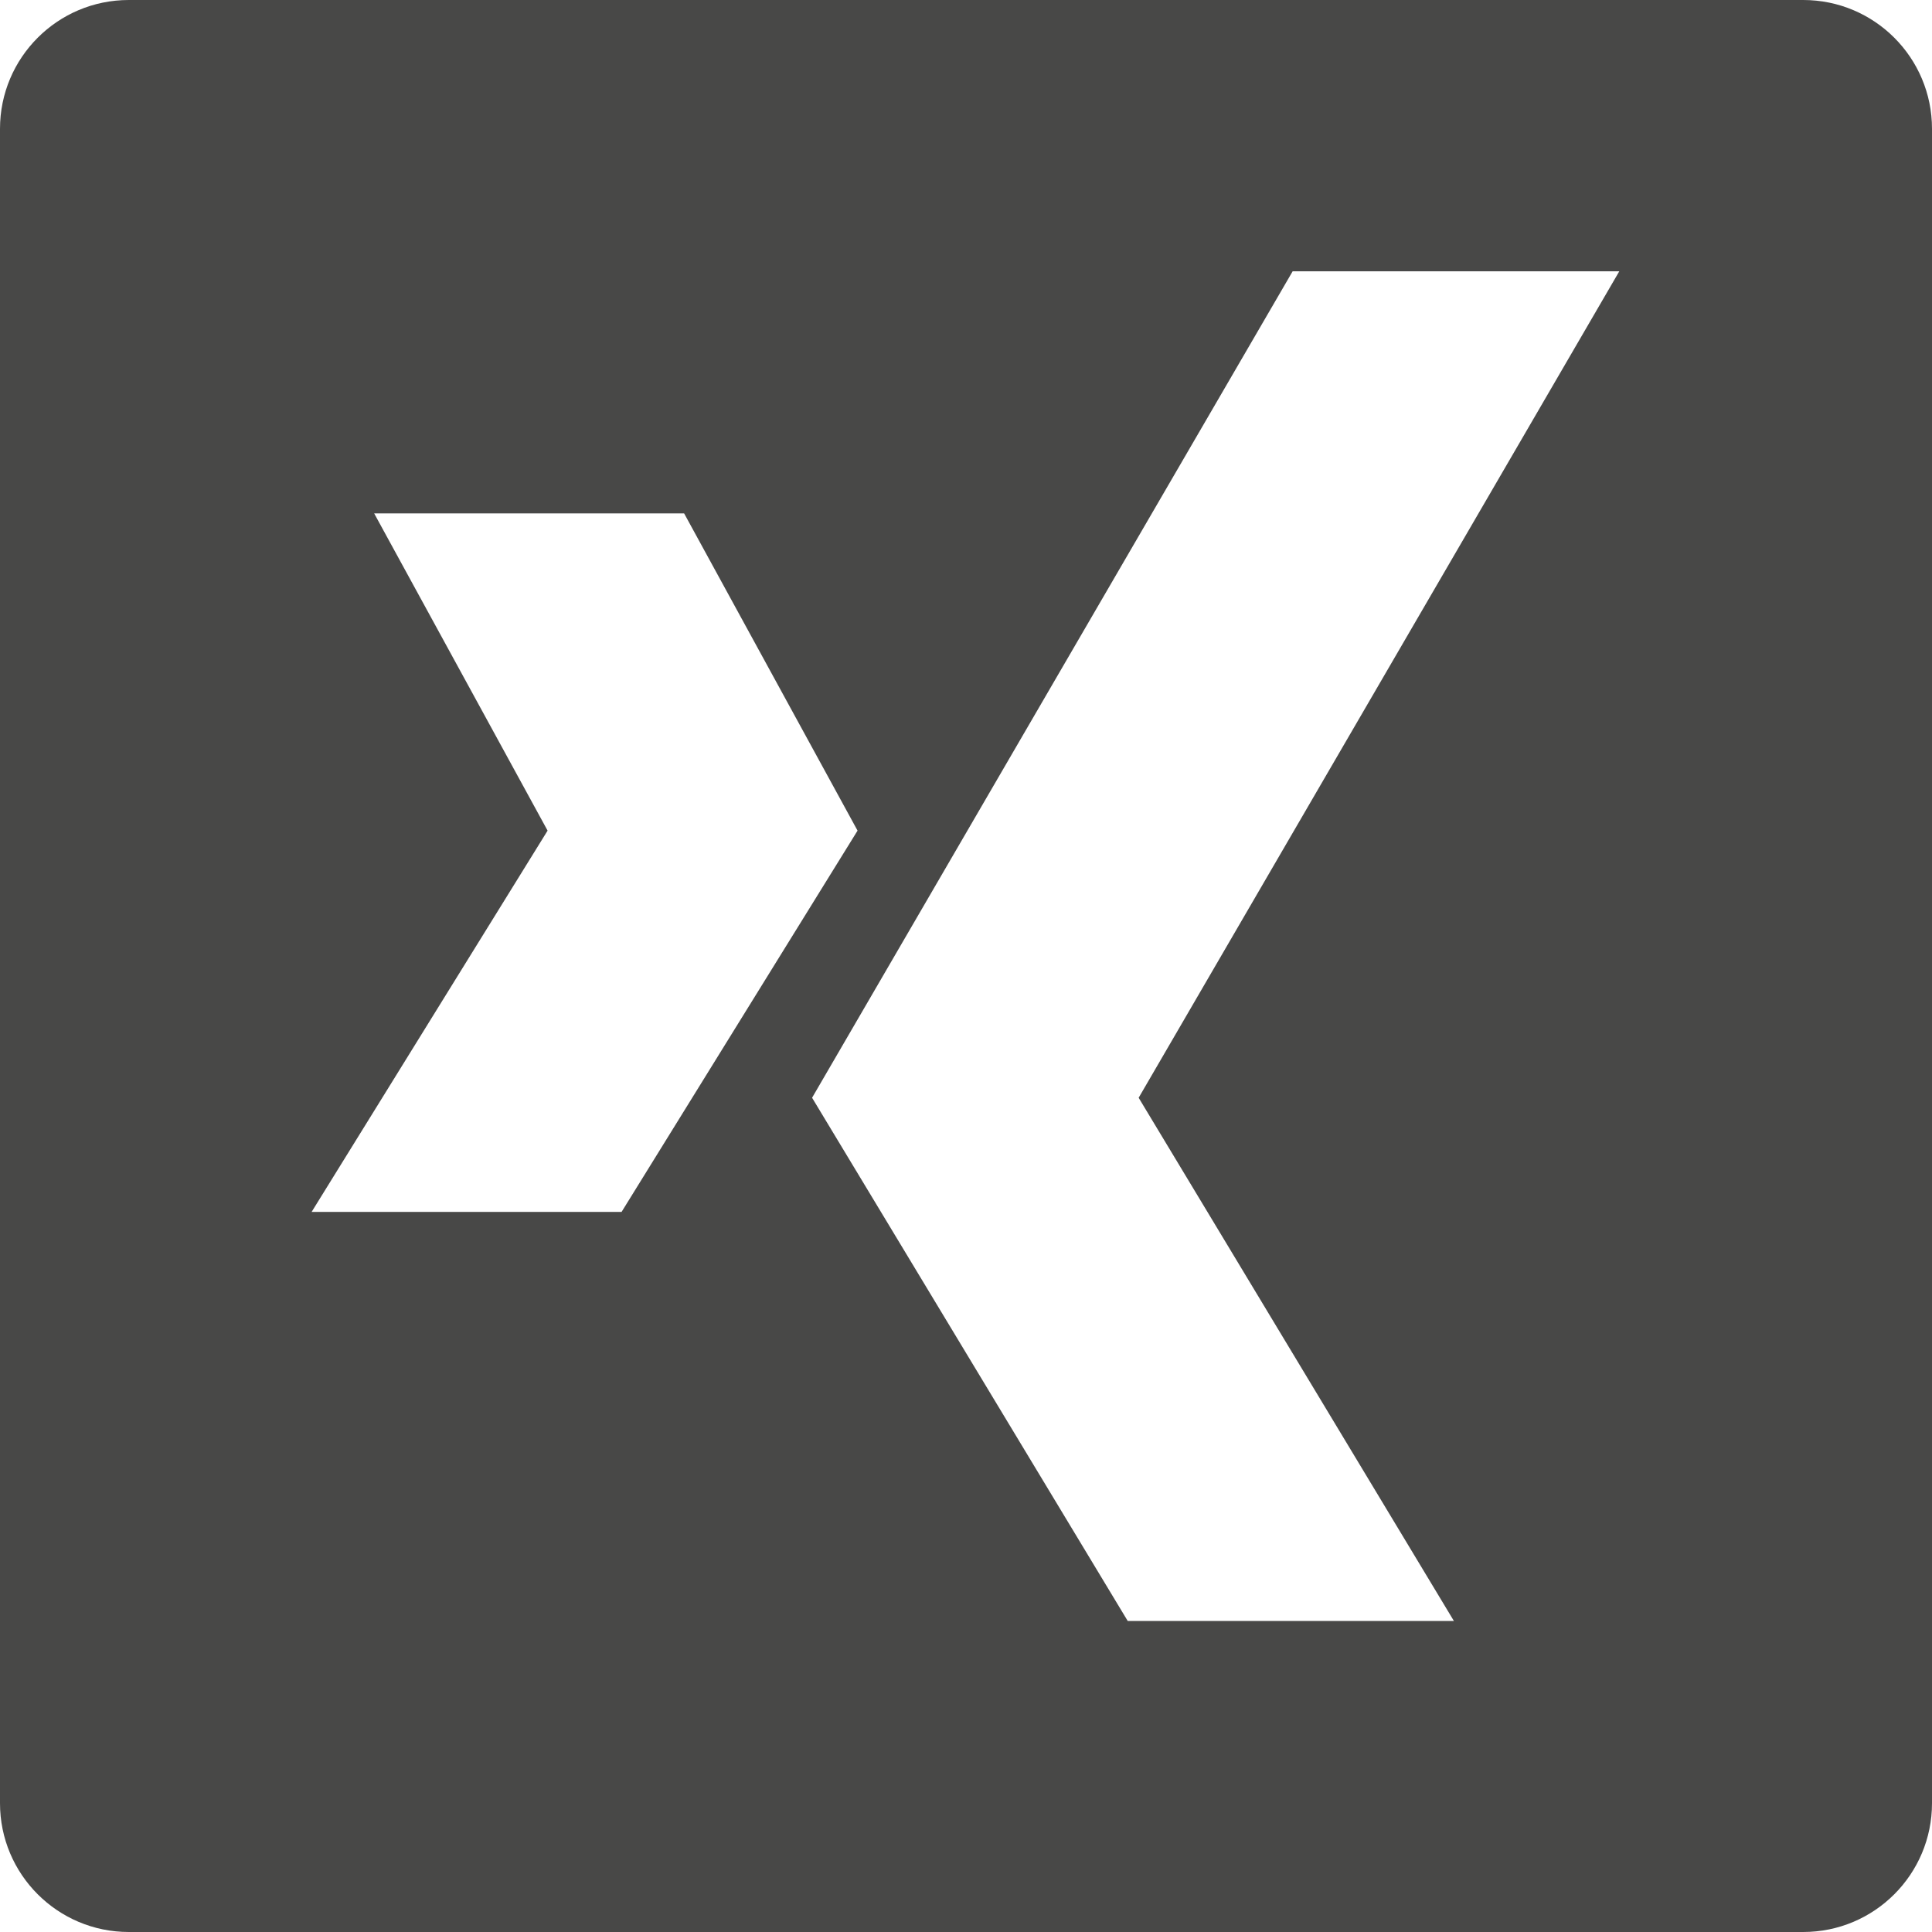
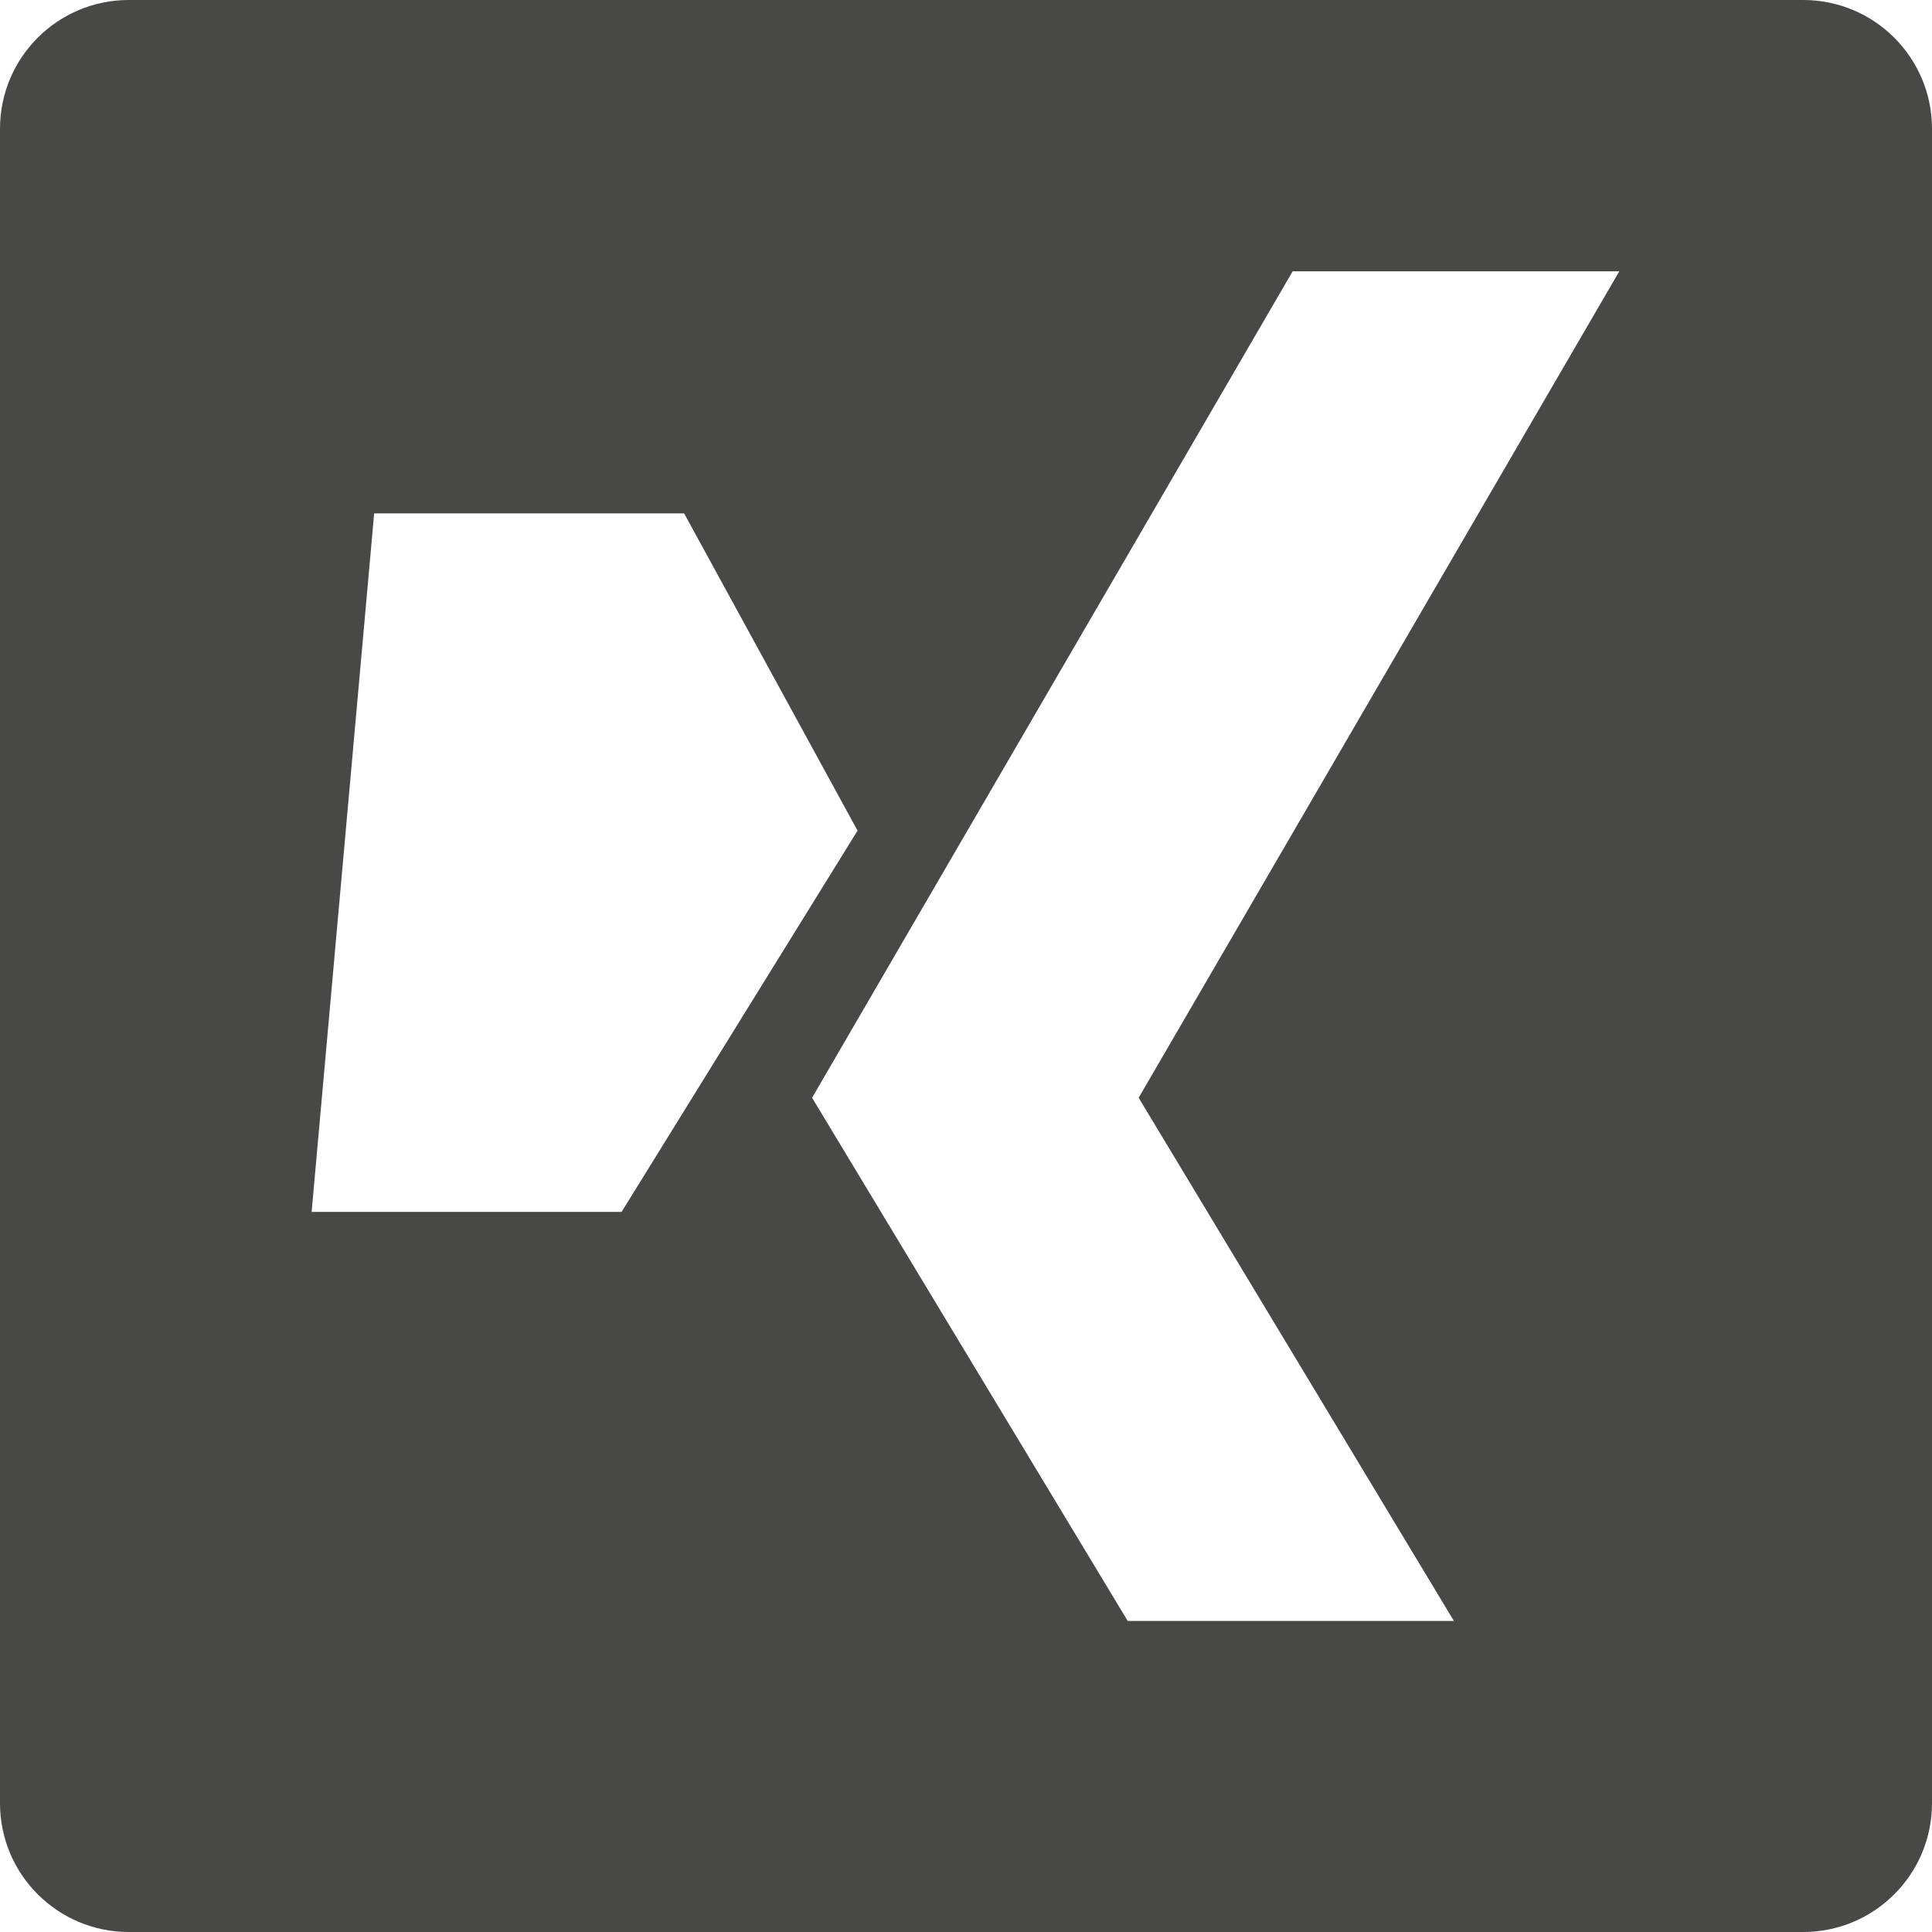
<svg xmlns="http://www.w3.org/2000/svg" width="30" height="30" viewBox="0 0 30 30">
-   <path fill="#484847" d="M28,0 C29.105,-2.02906125e-16 30,0.895 30,2 L30,28 C30,29.105 29.105,30 28,30 L2,30 C0.895,30 1.3527075e-16,29.105 0,28 L0,2 C-1.3527075e-16,0.895 0.895,2.02906125e-16 2,0 L28,0 Z M25.144,4.213 L20.072,4.213 L12.61,17.046 L17.511,25.17 L22.576,25.17 L17.681,17.046 L25.144,4.213 Z M10.623,7.972 L5.81,7.972 L8.503,12.898 L4.839,18.818 L9.652,18.818 L13.316,12.898 L10.623,7.972 Z" />
+   <path fill="#484847" d="M28,0 C29.105,-2.02906125e-16 30,0.895 30,2 L30,28 C30,29.105 29.105,30 28,30 L2,30 C0.895,30 1.3527075e-16,29.105 0,28 L0,2 C-1.3527075e-16,0.895 0.895,2.02906125e-16 2,0 L28,0 Z M25.144,4.213 L20.072,4.213 L12.61,17.046 L17.511,25.17 L22.576,25.17 L17.681,17.046 L25.144,4.213 Z M10.623,7.972 L5.81,7.972 L4.839,18.818 L9.652,18.818 L13.316,12.898 L10.623,7.972 Z" />
</svg>